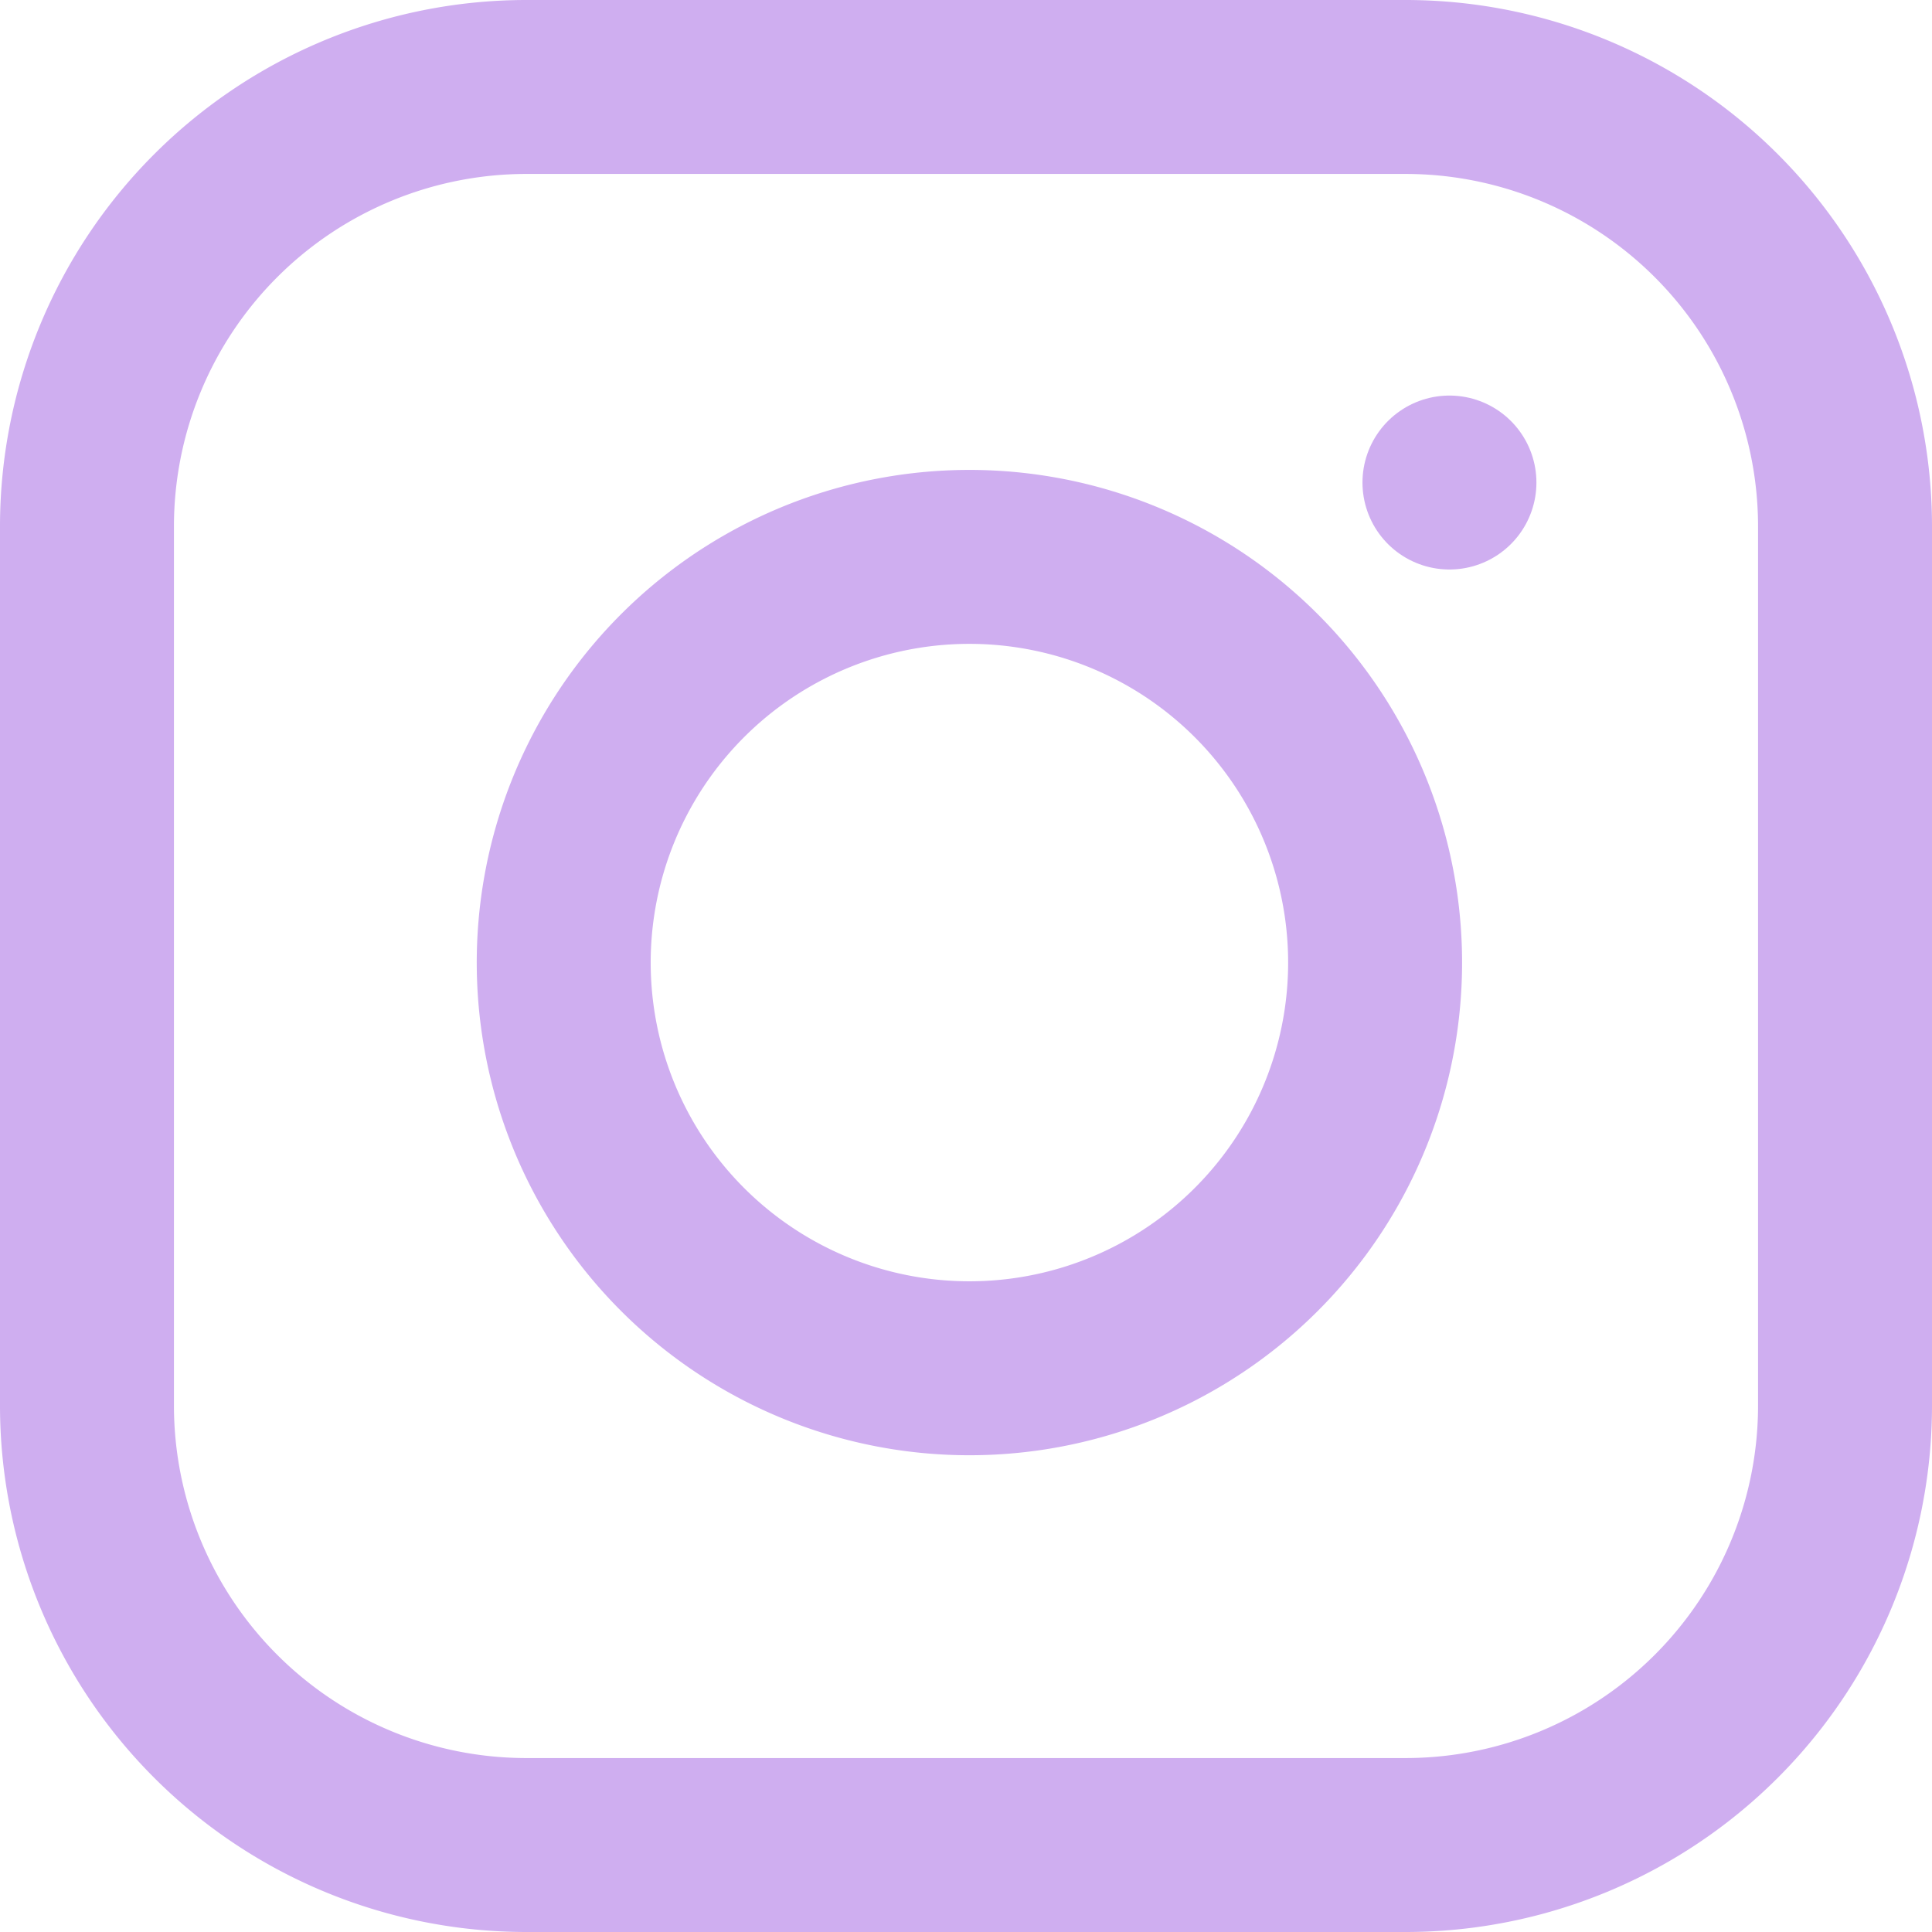
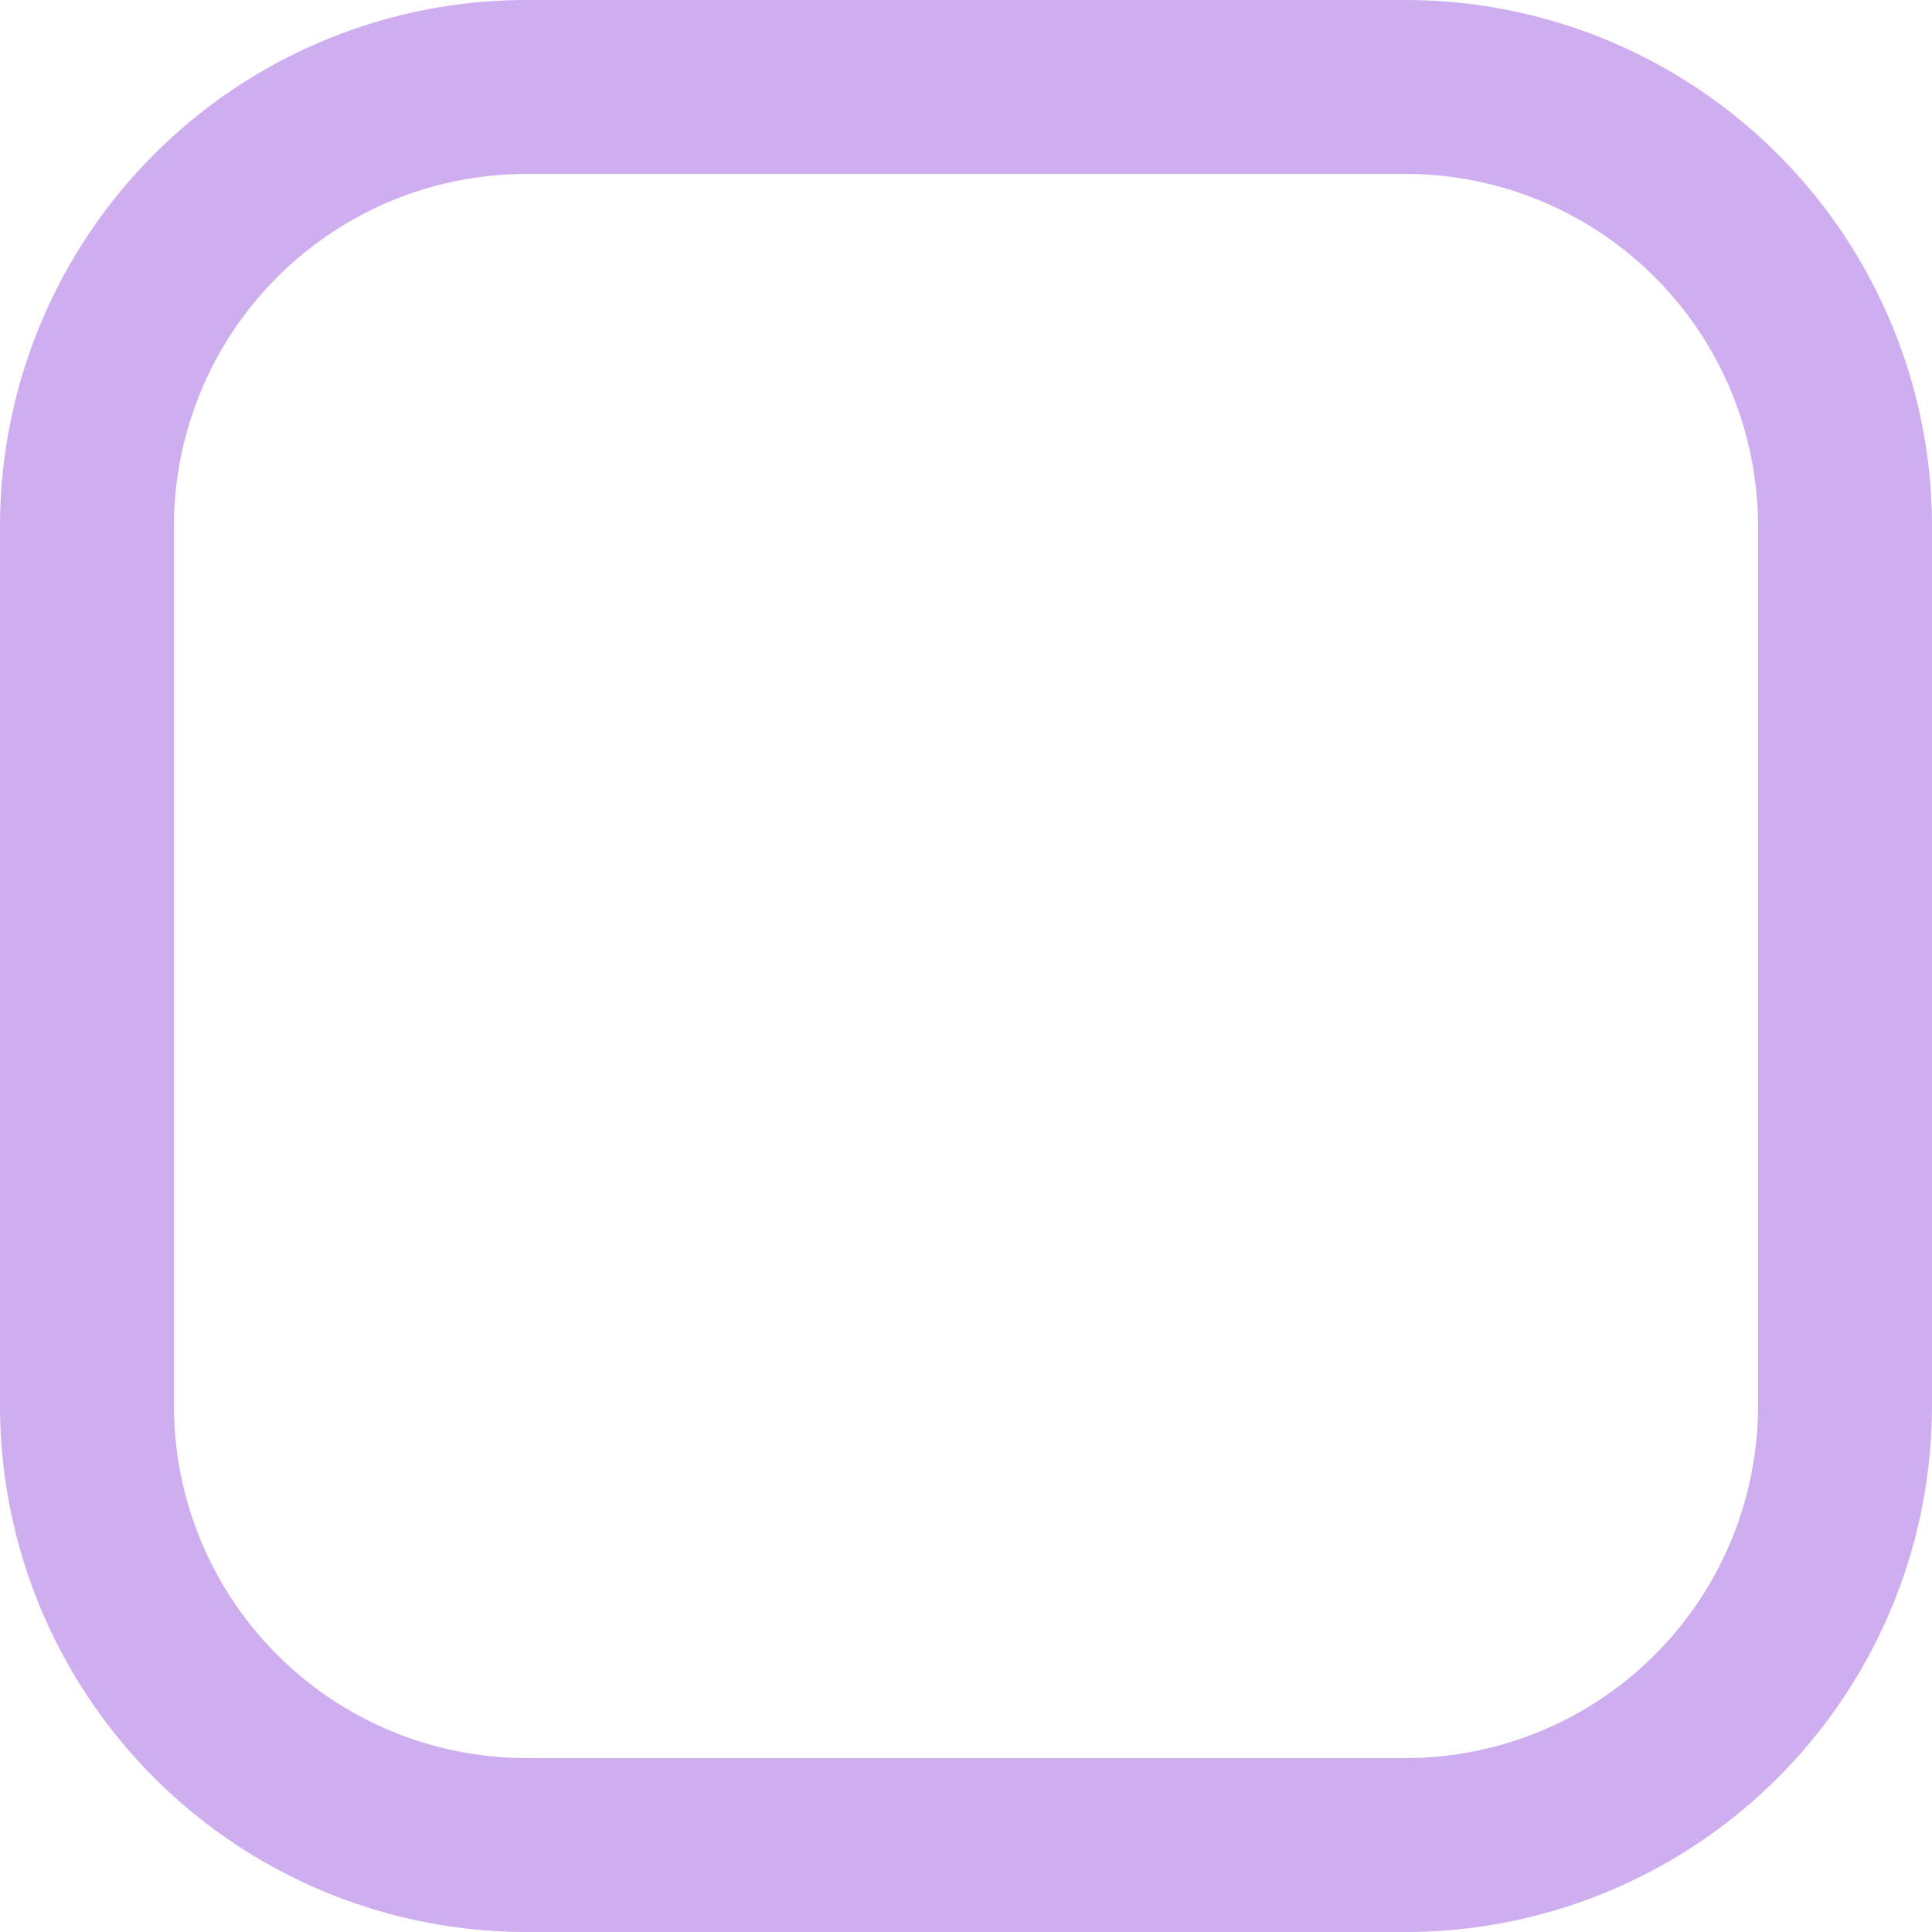
<svg xmlns="http://www.w3.org/2000/svg" width="77.748" height="77.748" viewBox="0 0 77.748 77.748">
  <g id="Icon_feather-instagram" data-name="Icon feather-instagram" transform="translate(3.5 3.5)">
    <path id="Trazado_7" data-name="Trazado 7" d="M20.687,3H56.061A17.687,17.687,0,0,1,73.748,20.687V56.061A17.687,17.687,0,0,1,56.061,73.748H20.687A17.687,17.687,0,0,1,3,56.061V20.687A17.687,17.687,0,0,1,20.687,3Z" transform="translate(-3 -3)" fill="none" stroke="#cfaef0" stroke-linecap="round" stroke-linejoin="round" stroke-width="7" />
-     <path id="Trazado_8" data-name="Trazado 8" d="M44.541,25.867A16.326,16.326,0,1,1,30.786,12.112,16.326,16.326,0,0,1,44.541,25.867Z" transform="translate(7.12 6.975)" fill="none" stroke="#cfaef0" stroke-linecap="round" stroke-linejoin="round" stroke-width="7" />
-     <path id="Trazado_9" data-name="Trazado 9" d="M26.25,9.75h0" transform="translate(28.579 6.168)" fill="none" stroke="#cfaef0" stroke-linecap="round" stroke-linejoin="round" stroke-width="7" />
  </g>
</svg>